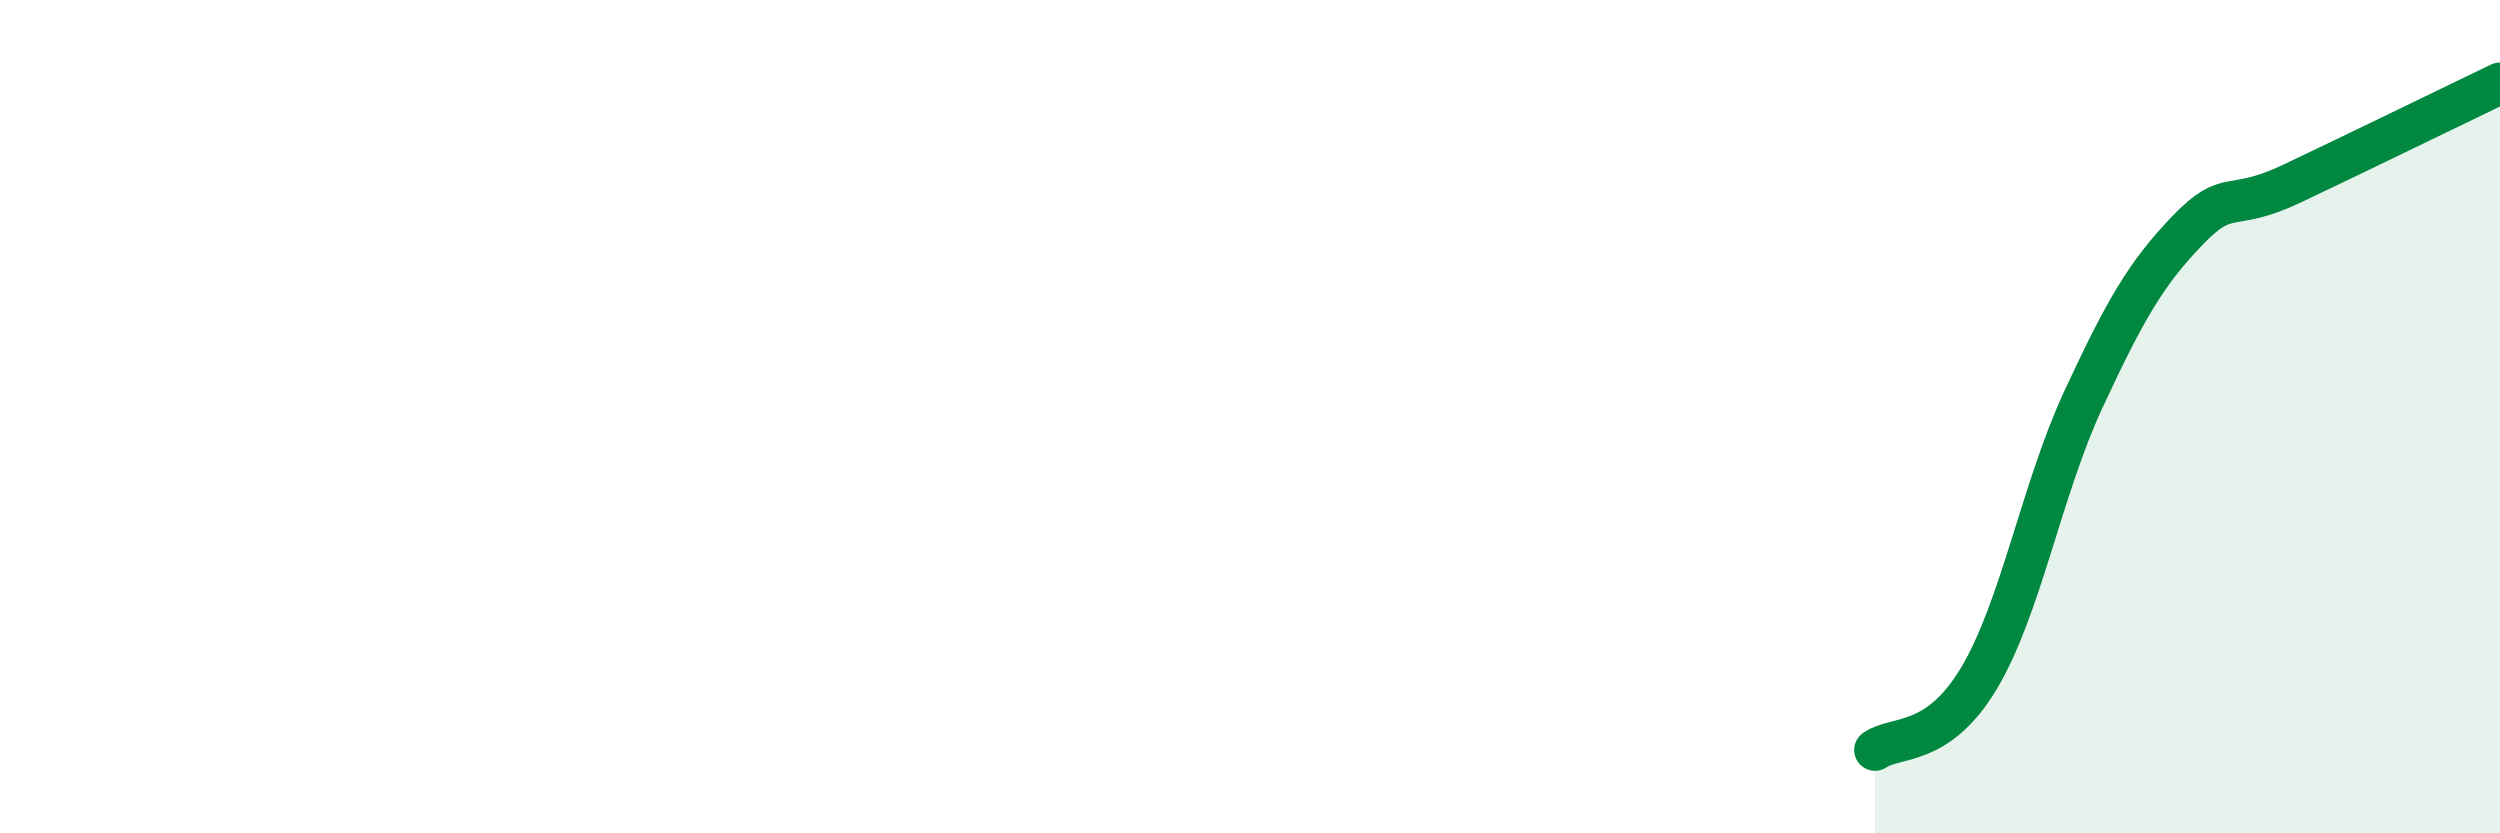
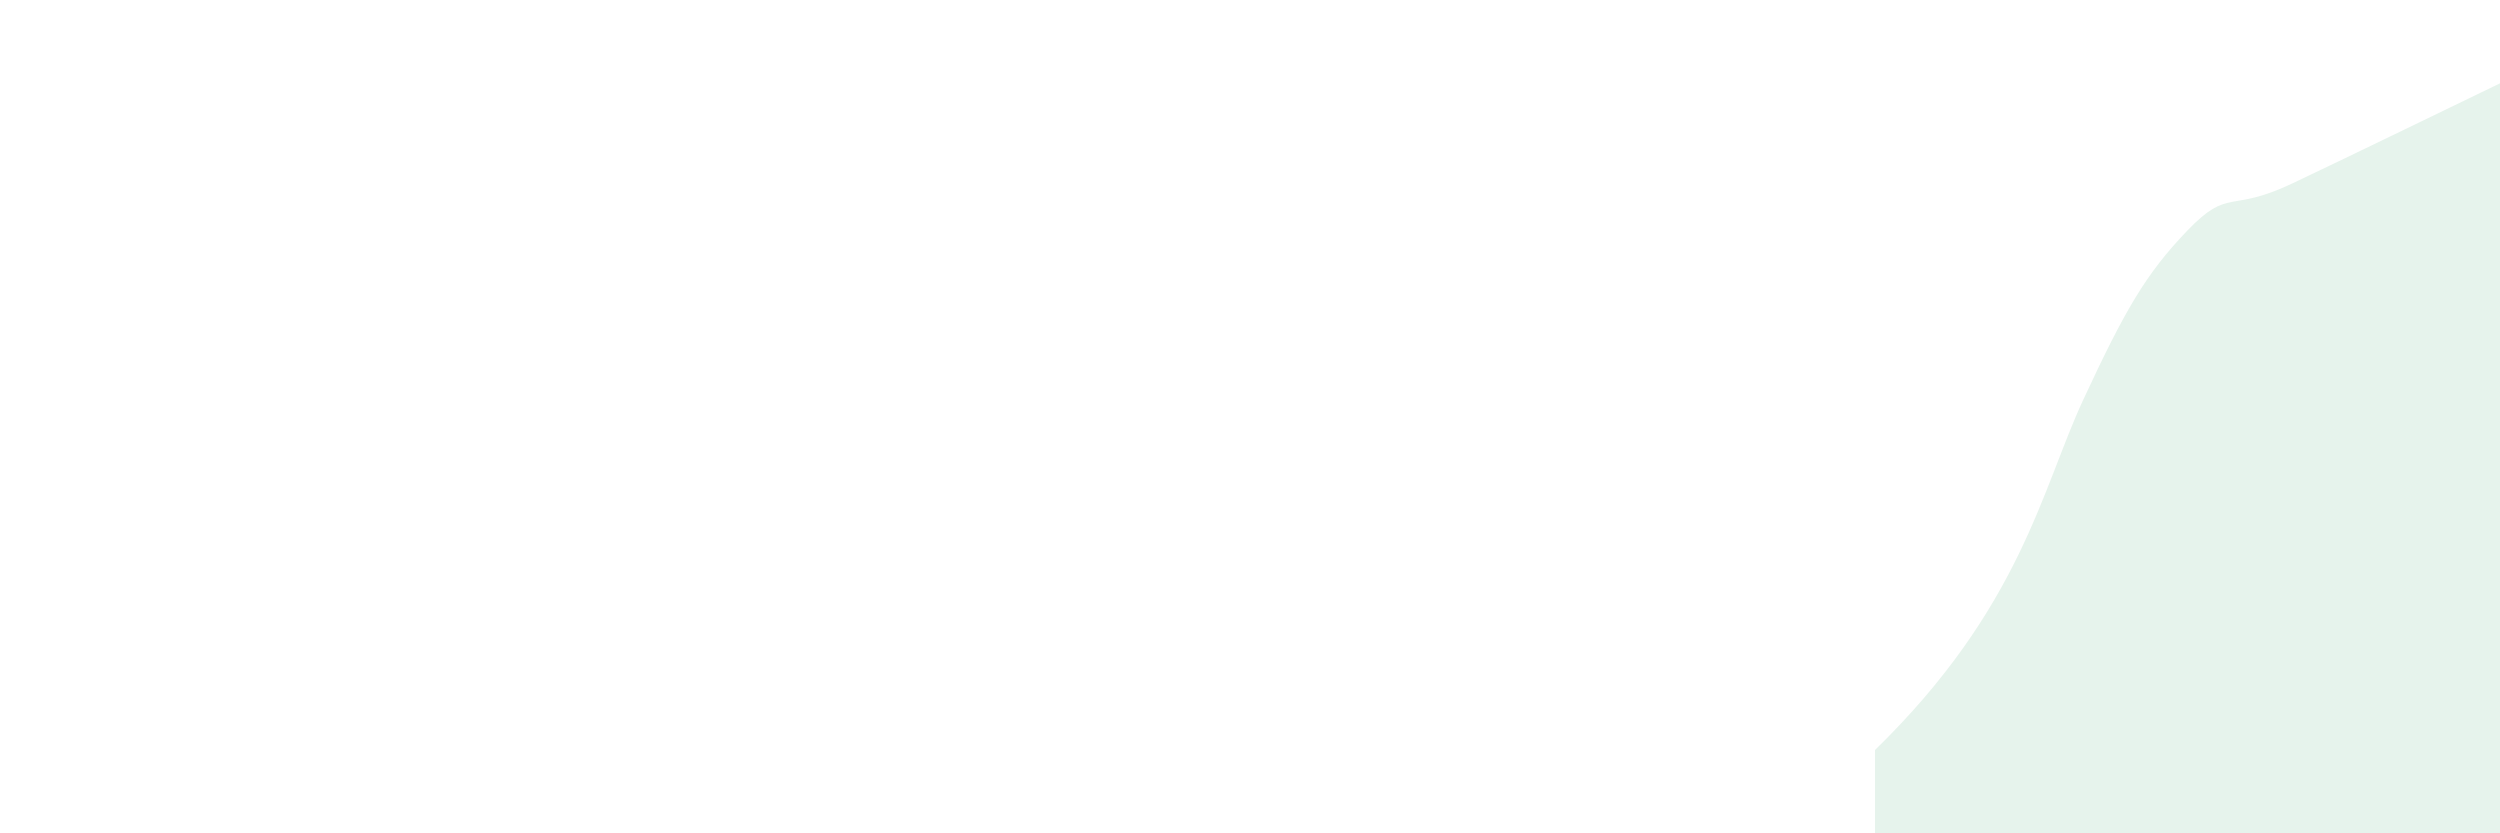
<svg xmlns="http://www.w3.org/2000/svg" width="60" height="20" viewBox="0 0 60 20">
-   <path d="M 45,18 C 45.5,17.65 46.5,17.95 47.5,16.27 C 48.5,14.59 49,11.74 50,9.59 C 51,7.44 51.5,6.57 52.5,5.53 C 53.5,4.49 53.5,5.12 55,4.41 C 56.5,3.7 59,2.48 60,2L60 20L45 20Z" fill="#008740" opacity="0.1" stroke-linecap="round" stroke-linejoin="round" />
-   <path d="M 45,18 C 45.5,17.65 46.5,17.95 47.5,16.27 C 48.5,14.59 49,11.74 50,9.59 C 51,7.44 51.5,6.57 52.5,5.53 C 53.5,4.49 53.5,5.12 55,4.41 C 56.5,3.7 59,2.48 60,2" stroke="#008740" stroke-width="1" fill="none" stroke-linecap="round" stroke-linejoin="round" />
+   <path d="M 45,18 C 48.5,14.59 49,11.74 50,9.59 C 51,7.44 51.5,6.57 52.5,5.53 C 53.5,4.49 53.5,5.12 55,4.41 C 56.5,3.7 59,2.48 60,2L60 20L45 20Z" fill="#008740" opacity="0.1" stroke-linecap="round" stroke-linejoin="round" />
</svg>